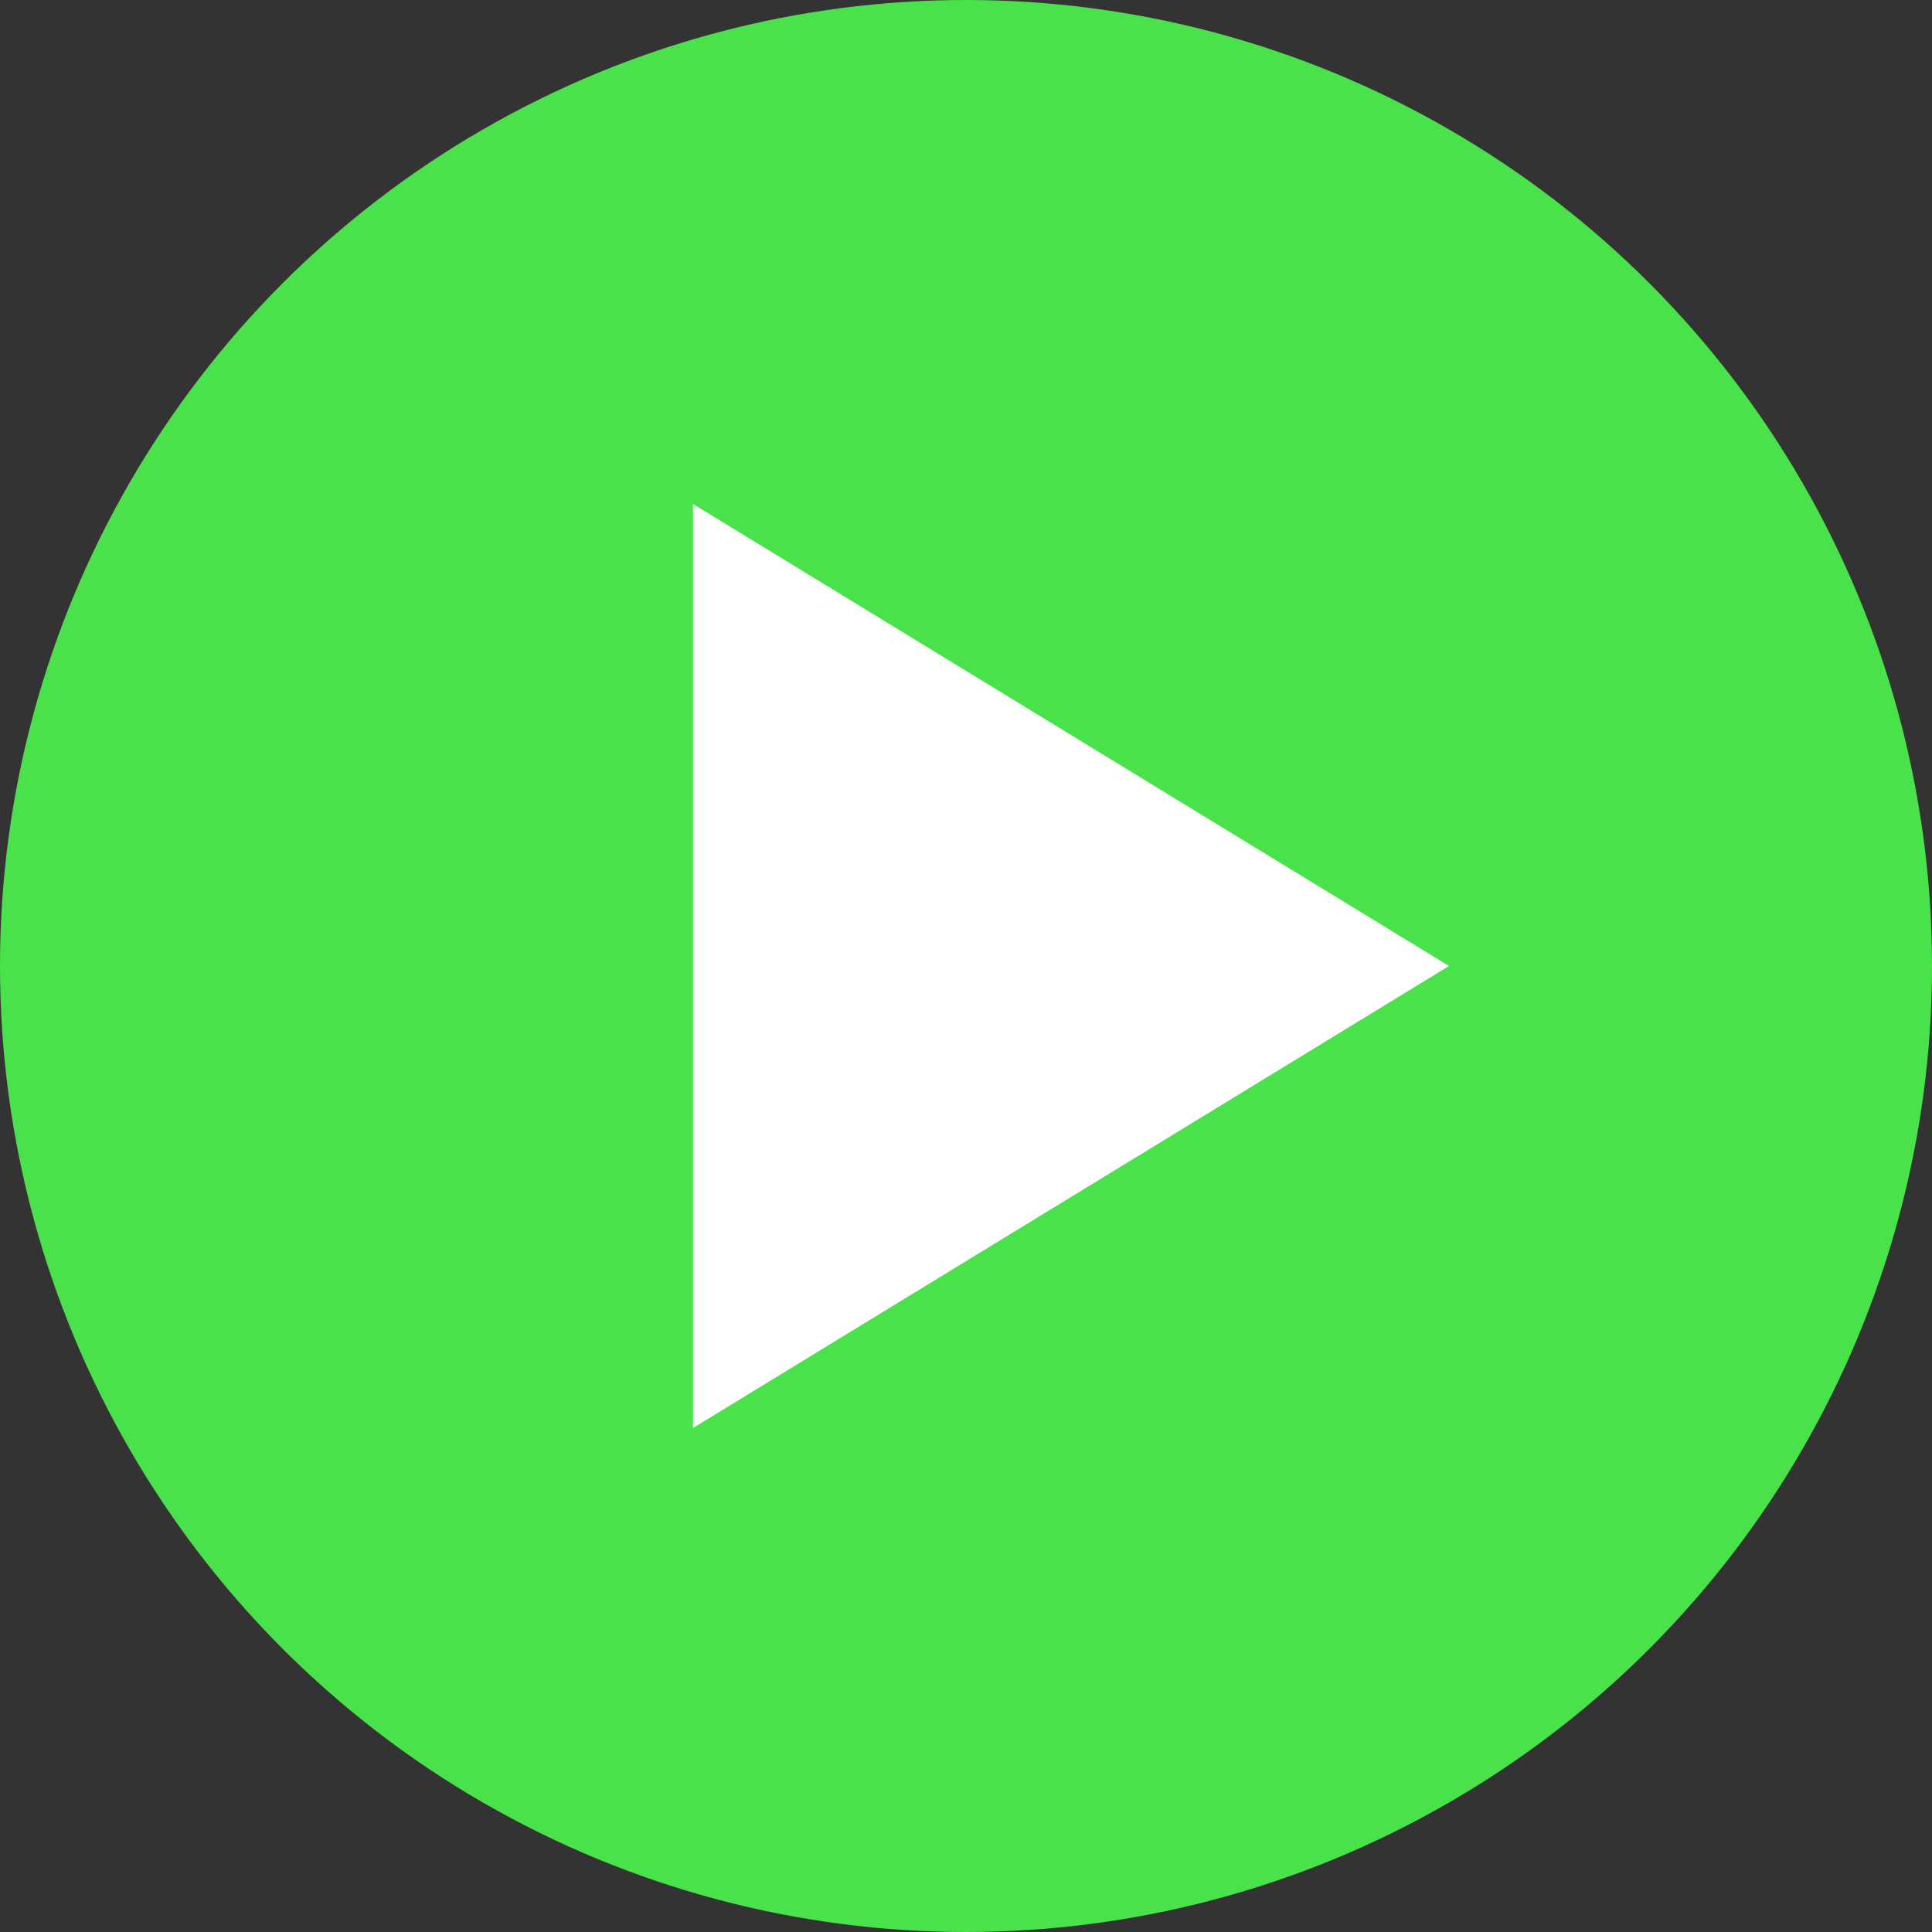
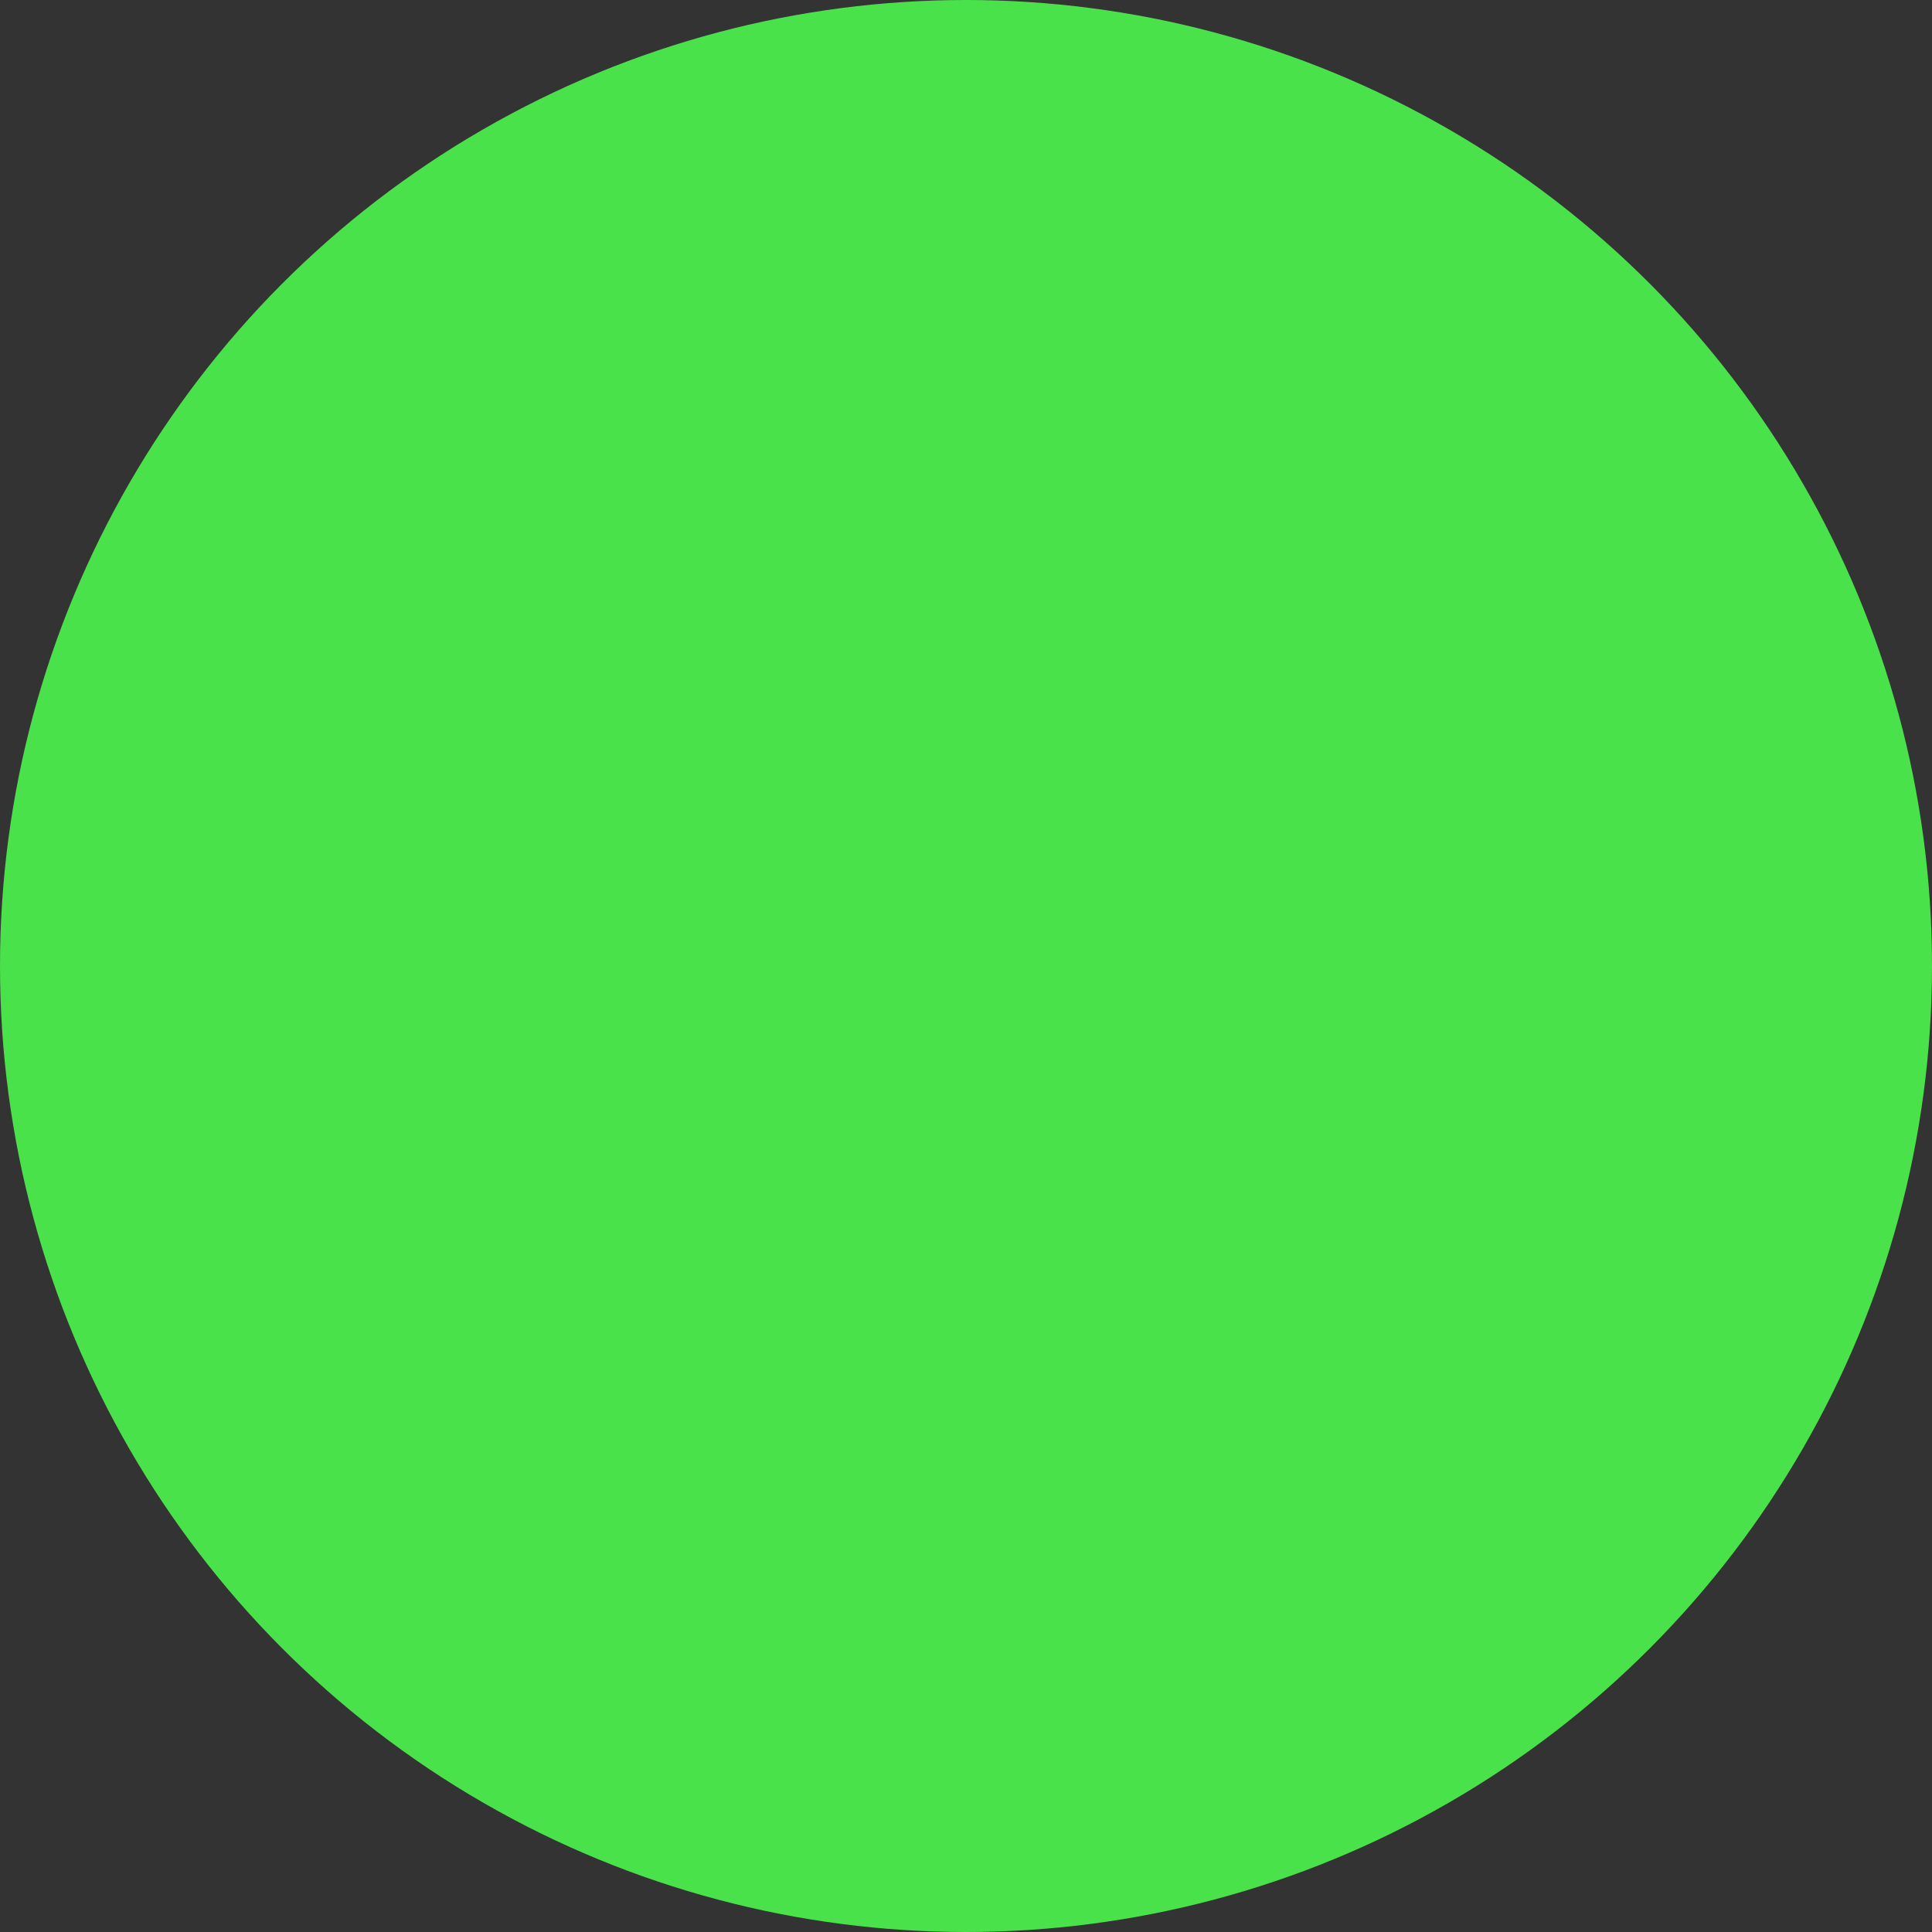
<svg xmlns="http://www.w3.org/2000/svg" width="92" height="92" viewBox="0 0 92 92">
  <rect x="0" y="0" width="92" height="92" fill="#333333" stroke="none" />
  <g id="Group_214" data-name="Group 214" transform="translate(-1298 -906)">
    <circle id="Ellipse_98" data-name="Ellipse 98" cx="46" cy="46" r="46" transform="translate(1298 906)" fill="#4ae24b" />
-     <path id="Polygon_1" data-name="Polygon 1" d="M22,0,44,36H0Z" transform="translate(1367 930) rotate(90)" fill="#fff" />
  </g>
</svg>